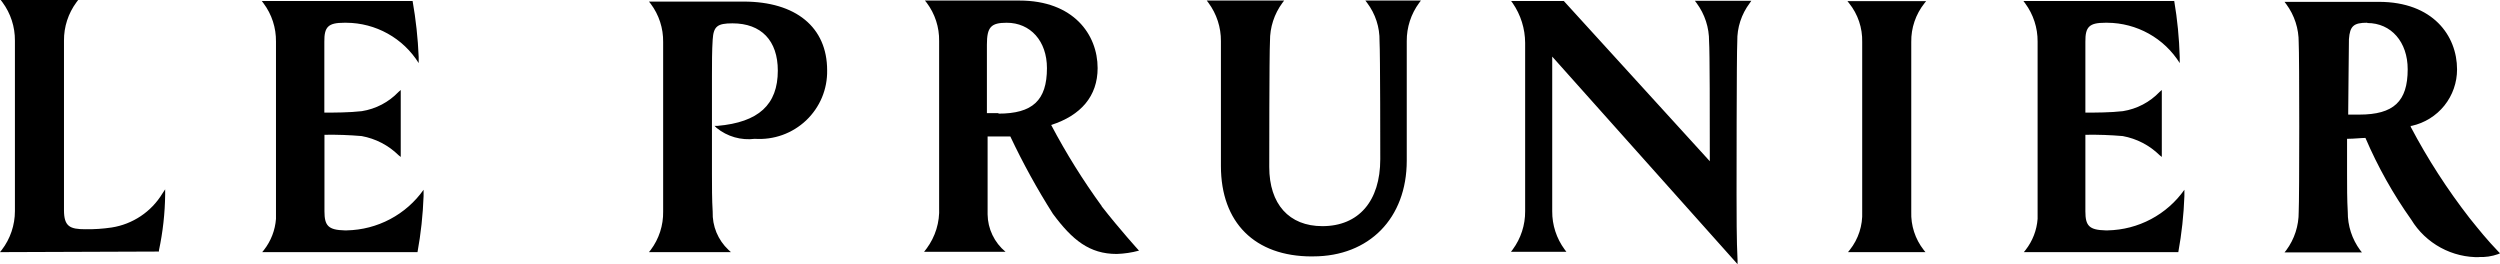
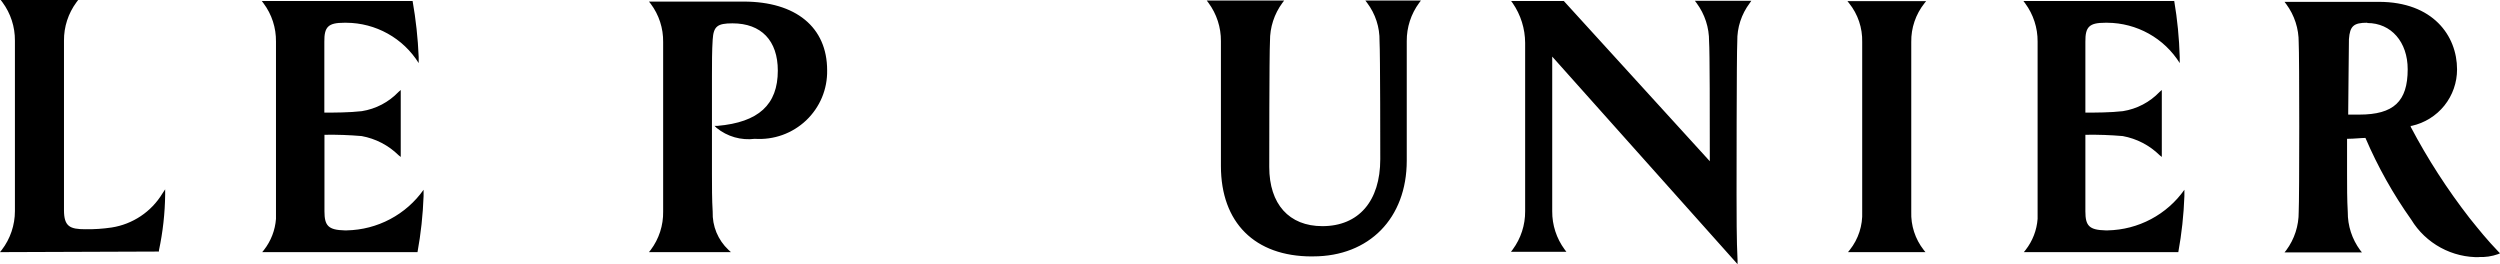
<svg xmlns="http://www.w3.org/2000/svg" width="539" height="57" viewBox="0 0 539 57" fill="none">
  <path d="M56.538 54.354L56.912 53.892C58.418 51.961 59.324 49.625 59.501 47.188V8.97C59.539 6.001 58.602 3.096 56.817 0.715L56.443 0.215H88.957C89.659 4.21 90.103 8.242 90.267 12.294V13.598C88.621 10.952 86.323 8.768 83.595 7.248C80.866 5.729 77.796 4.919 74.669 4.906H74.2C70.737 4.906 69.895 5.805 69.927 9.002V24.278H70.142C71.921 24.278 75.353 24.278 78.005 23.967C81.037 23.486 83.823 22.024 85.931 19.808L86.399 19.403V33.837L85.931 33.463C83.753 31.323 80.98 29.887 77.973 29.336C75.371 29.114 72.757 29.019 70.142 29.057H69.953V45.574C69.953 48.676 70.794 49.581 74.289 49.669H74.789C78.043 49.6 81.234 48.777 84.108 47.251C86.982 45.732 89.451 43.56 91.324 40.914V42.282C91.179 46.333 90.742 50.372 90.014 54.36H56.532L56.538 54.354ZM139.918 54.354L140.291 53.892C142.083 51.499 143.026 48.587 142.975 45.605V9.065C143.02 6.096 142.076 3.191 140.291 0.81L139.918 0.342H160.327C171.589 0.342 178.331 5.868 178.331 15.149C178.369 17.162 177.99 19.169 177.211 21.024C176.432 22.885 175.267 24.562 173.805 25.955C172.336 27.342 170.596 28.418 168.69 29.102C166.785 29.785 164.759 30.064 162.733 29.931C161.271 30.114 159.789 30 158.371 29.595C156.953 29.19 155.636 28.5 154.497 27.576L154.06 27.139H154.687C163.55 26.36 167.696 22.575 167.696 15.219C167.696 8.761 164.138 5.033 157.928 5.033C154.649 5.033 153.839 5.685 153.655 8.54C153.497 10.901 153.497 13.661 153.497 16.364V37.445C153.497 40.212 153.497 43.067 153.655 45.643C153.604 47.175 153.883 48.701 154.465 50.119C155.054 51.537 155.934 52.816 157.054 53.867L157.586 54.36H139.924L139.918 54.354ZM398.432 54.354L398.805 53.892C400.666 51.55 401.622 48.619 401.489 45.631V9.059C401.565 6.033 400.572 3.077 398.679 0.709L398.305 0.241H415.277L414.904 0.709C413.024 3.083 412.017 6.033 412.068 9.059V45.631C411.96 48.612 412.91 51.537 414.752 53.892L415.125 54.354H398.432ZM436.345 54.354L436.719 53.892C438.226 51.961 439.131 49.625 439.308 47.188V8.97C439.333 6.001 438.39 3.108 436.624 0.715L436.25 0.215H468.764C469.442 4.21 469.834 8.242 469.948 12.294V13.598C468.296 10.958 466.004 8.774 463.276 7.255C460.547 5.735 457.477 4.925 454.35 4.906H453.881C450.418 4.906 449.576 5.805 449.608 9.002V24.278H449.829C451.608 24.278 455.04 24.278 457.692 23.967C460.724 23.486 463.51 22.024 465.618 19.808L466.086 19.403V33.837L465.618 33.463C463.44 31.323 460.667 29.887 457.66 29.336C455.059 29.114 452.444 29.019 449.829 29.057H449.608V45.574C449.608 48.676 450.418 49.581 453.944 49.669H454.444C457.692 49.6 460.883 48.777 463.75 47.251C466.618 45.732 469.087 43.56 470.955 40.914V42.282C470.809 46.333 470.372 50.372 469.644 54.36H436.352L436.345 54.354ZM0 54.354L0.374 53.892C2.222 51.486 3.216 48.536 3.216 45.51V8.755C3.241 5.786 2.298 2.887 0.532 0.494L0.158 0H16.852L16.478 0.494C14.712 2.887 13.769 5.786 13.794 8.755V45.295C13.794 48.834 15.073 49.423 18.384 49.423C20.283 49.454 22.182 49.328 24.062 49.049C26.316 48.701 28.462 47.859 30.355 46.593C32.248 45.327 33.837 43.662 35.014 41.718L35.609 40.819V41.908C35.565 45.966 35.115 50.011 34.267 53.987V54.234L0.006 54.36L0 54.354ZM282.83 55.285C270.536 55.285 263.23 47.992 263.23 35.787V8.869C263.256 5.9 262.312 3.007 260.546 0.608L260.173 0.114H276.866L276.493 0.608C274.727 3.001 273.783 5.9 273.809 8.869C273.65 11.382 273.65 35.755 273.65 36.002C273.65 44.01 277.924 48.758 285.102 48.758C292.933 48.758 297.586 43.358 297.586 34.324C297.586 33.394 297.586 11.351 297.428 8.869C297.485 5.894 296.542 2.988 294.744 0.608L294.37 0.114H306.354L305.981 0.608C304.214 3.001 303.271 5.9 303.296 8.869V34.634C303.296 47.055 295.181 55.278 283.108 55.278H282.83V55.285ZM510.394 4.9C507.425 4.9 506.646 5.615 506.431 8.439C506.431 10.426 506.273 21.138 506.273 24.366V24.708H508.647C516.072 24.708 519.098 21.885 519.098 14.927C519.098 9.059 515.541 4.963 510.394 4.963V4.9ZM534.728 55.443C531.759 55.519 528.822 54.816 526.214 53.398C523.606 51.98 521.415 49.904 519.877 47.371C515.965 41.858 512.647 35.945 509.989 29.735C509.172 29.735 507.456 29.924 506.209 29.924H506.026V37.496C506.026 40.136 506.026 43.117 506.178 45.694C506.152 48.663 507.096 51.562 508.862 53.955L509.235 54.417H492.542L492.915 53.955C494.688 51.562 495.625 48.663 495.599 45.694C495.758 43.117 495.758 11.547 495.599 9.154C495.625 6.185 494.688 3.286 492.915 0.893L492.542 0.399H512.888C524.524 0.399 529.74 7.692 529.74 14.959C529.746 17.789 528.784 20.543 527.011 22.758C525.233 24.974 522.751 26.512 519.972 27.133H519.75V27.348C523.397 34.267 527.645 40.851 532.449 47.03C534.576 49.669 536.134 51.626 538.691 54.297L539.008 54.607L538.596 54.791C537.242 55.272 535.798 55.487 534.355 55.411L534.728 55.443ZM334.658 12.193V45.536C334.633 48.505 335.576 51.404 337.342 53.797L337.716 54.291H325.763L326.137 53.797C327.903 51.404 328.846 48.505 328.821 45.536V9.243C328.808 6.185 327.872 3.197 326.137 0.677L325.795 0.209H337.152L368.634 34.761V34.261C368.634 25.664 368.634 10.914 368.476 8.926C368.501 5.957 367.558 3.064 365.792 0.671L365.418 0.171H377.585L377.243 0.671C375.452 3.051 374.502 5.957 374.559 8.926C374.401 11.439 374.401 41.68 374.401 41.99C374.401 45.529 374.401 52.145 374.616 56.089V56.956L334.645 12.186L334.658 12.193Z" fill="black" />
-   <path d="M215.27 24.398H212.776V9.622C212.776 5.837 213.649 4.906 217.049 4.906C222.164 4.906 225.722 8.85 225.722 14.687C225.722 21.669 222.601 24.499 215.27 24.499V24.404V24.398ZM237.522 44.421C233.477 38.863 229.837 33.02 226.633 26.943C233.034 24.892 236.648 20.732 236.648 14.68C236.648 7.445 231.438 0.12 219.796 0.12H199.418L199.792 0.589C201.583 2.969 202.527 5.875 202.476 8.844V44.731C202.628 47.916 201.666 51.049 199.76 53.607L199.229 54.291H216.796C215.599 53.303 214.637 52.069 213.972 50.676C213.301 49.283 212.947 47.764 212.928 46.219V29.424H217.828C220.537 35.166 223.601 40.731 227.001 46.093C231.21 51.771 234.895 54.753 240.763 54.753C242.39 54.702 243.998 54.462 245.568 54.037C245.568 54.037 241.415 49.473 237.516 44.472" fill="black" />
</svg>